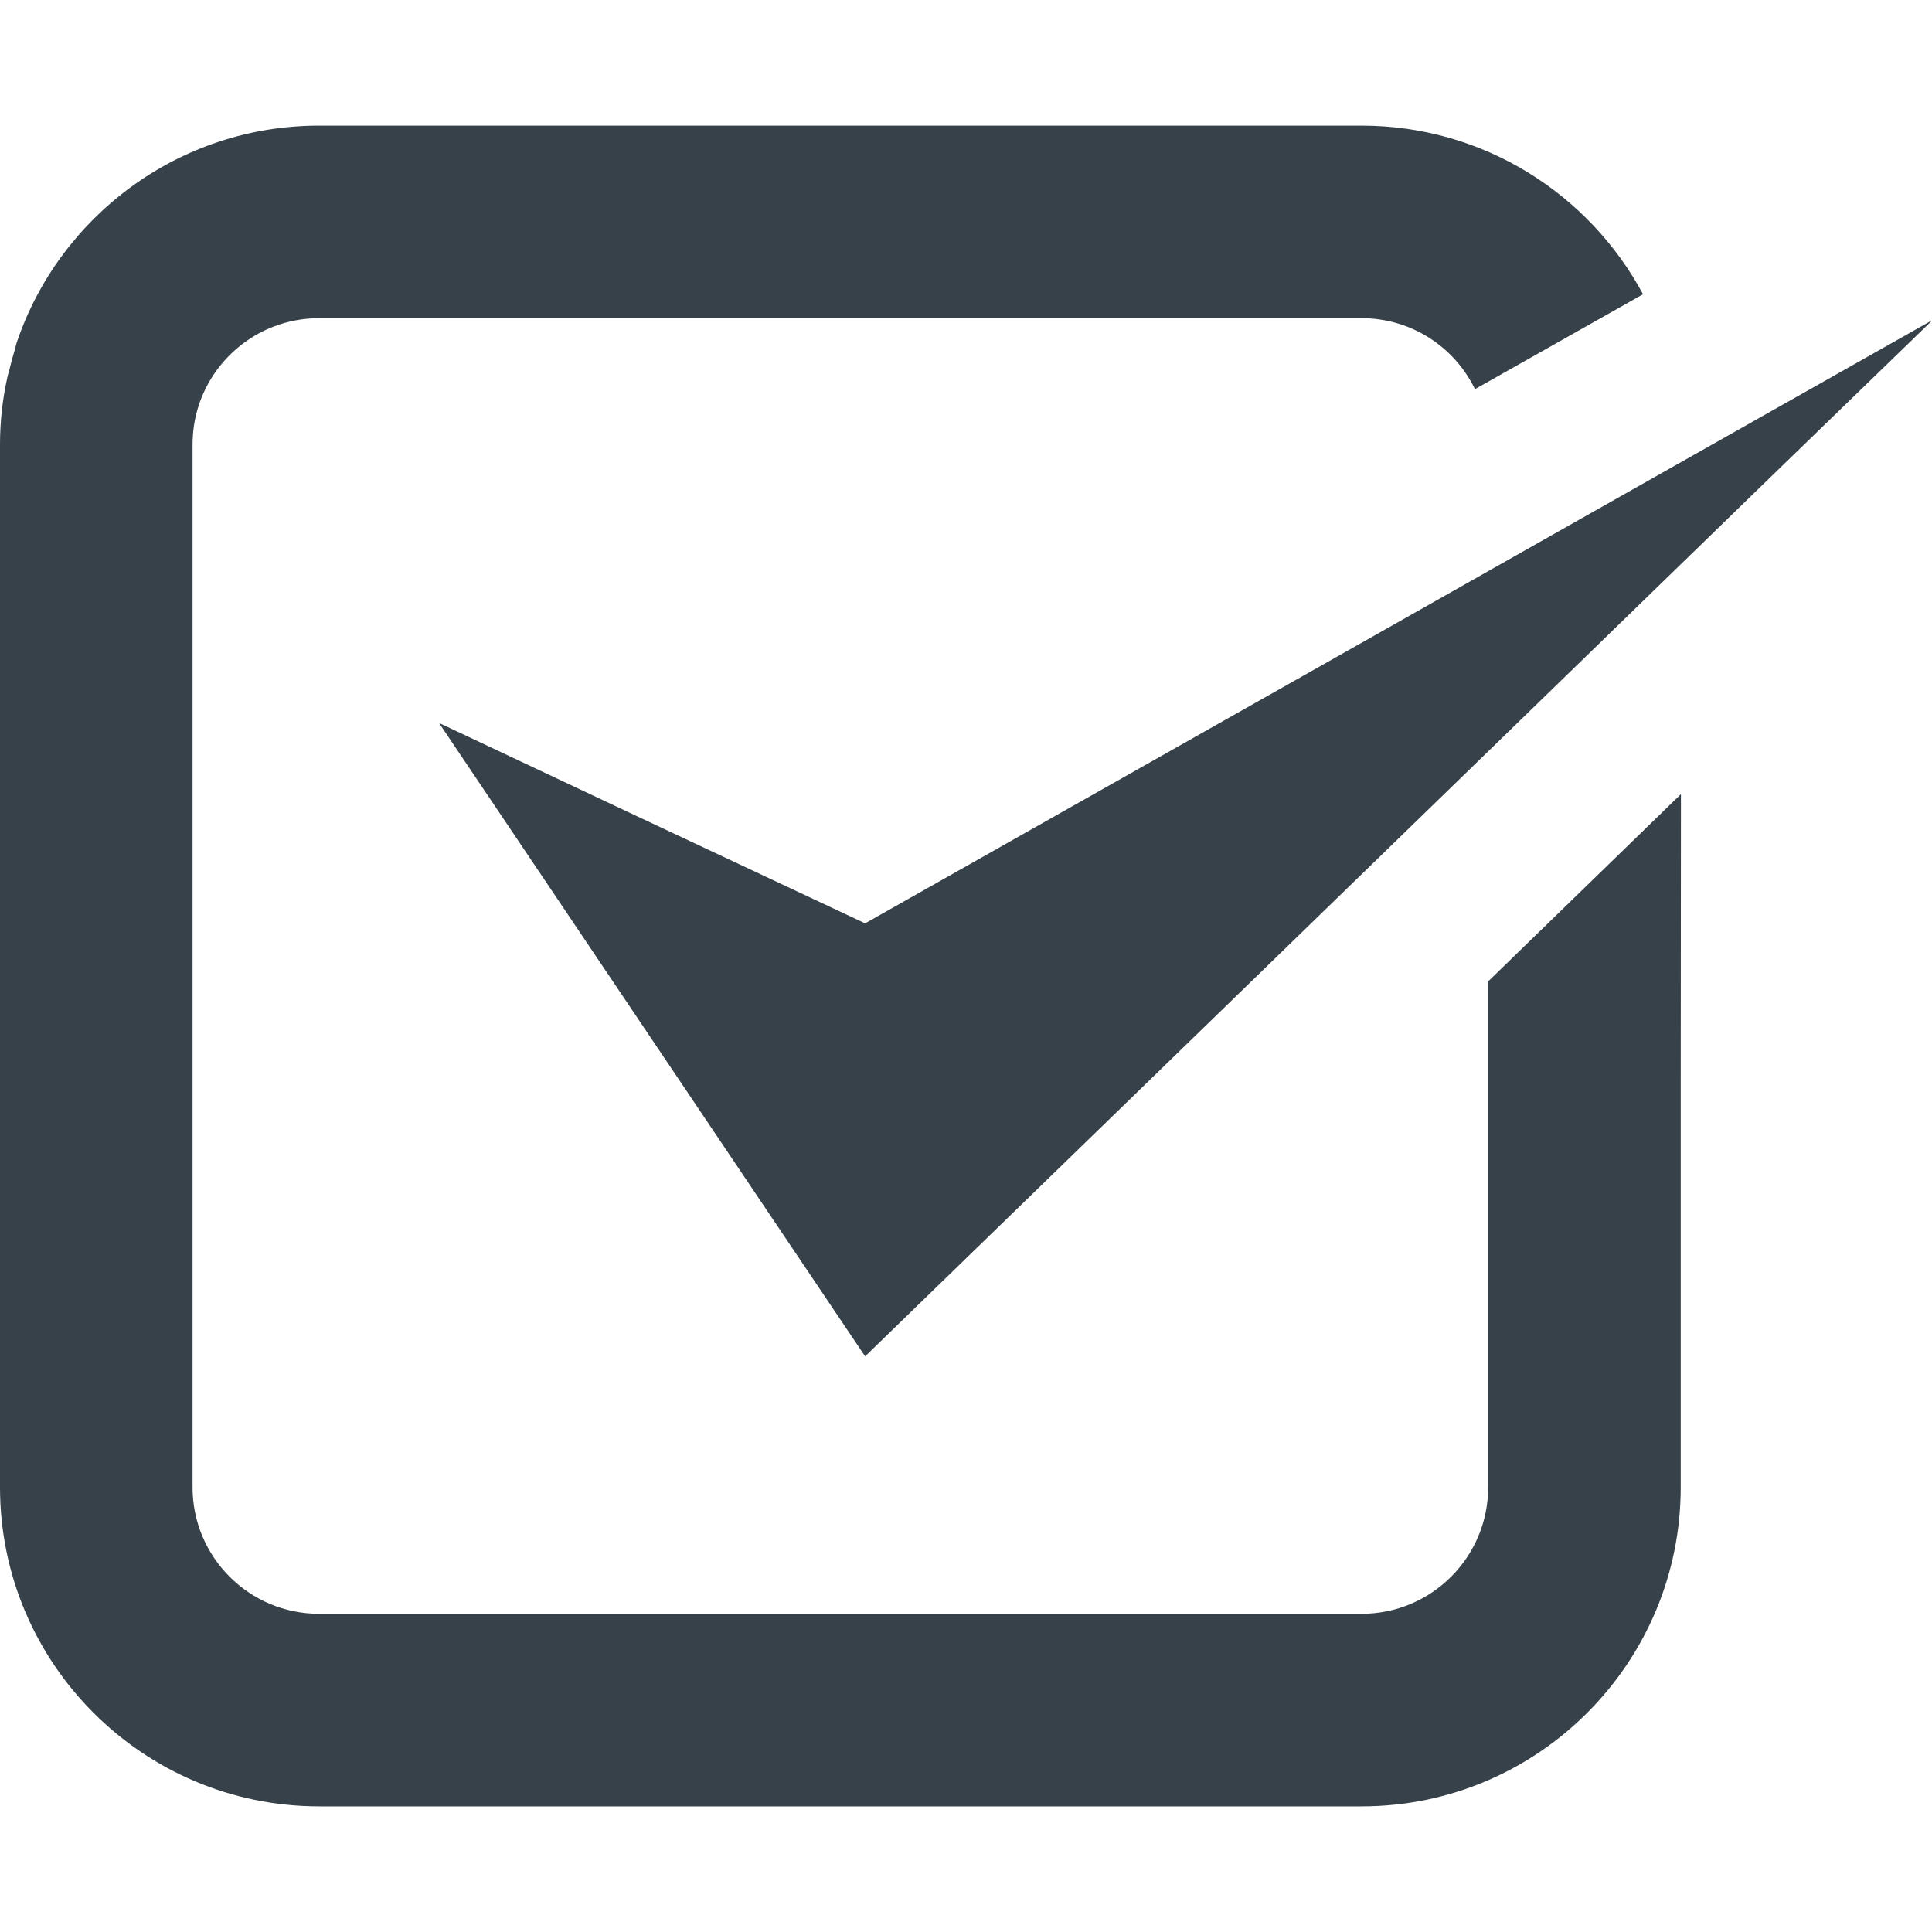
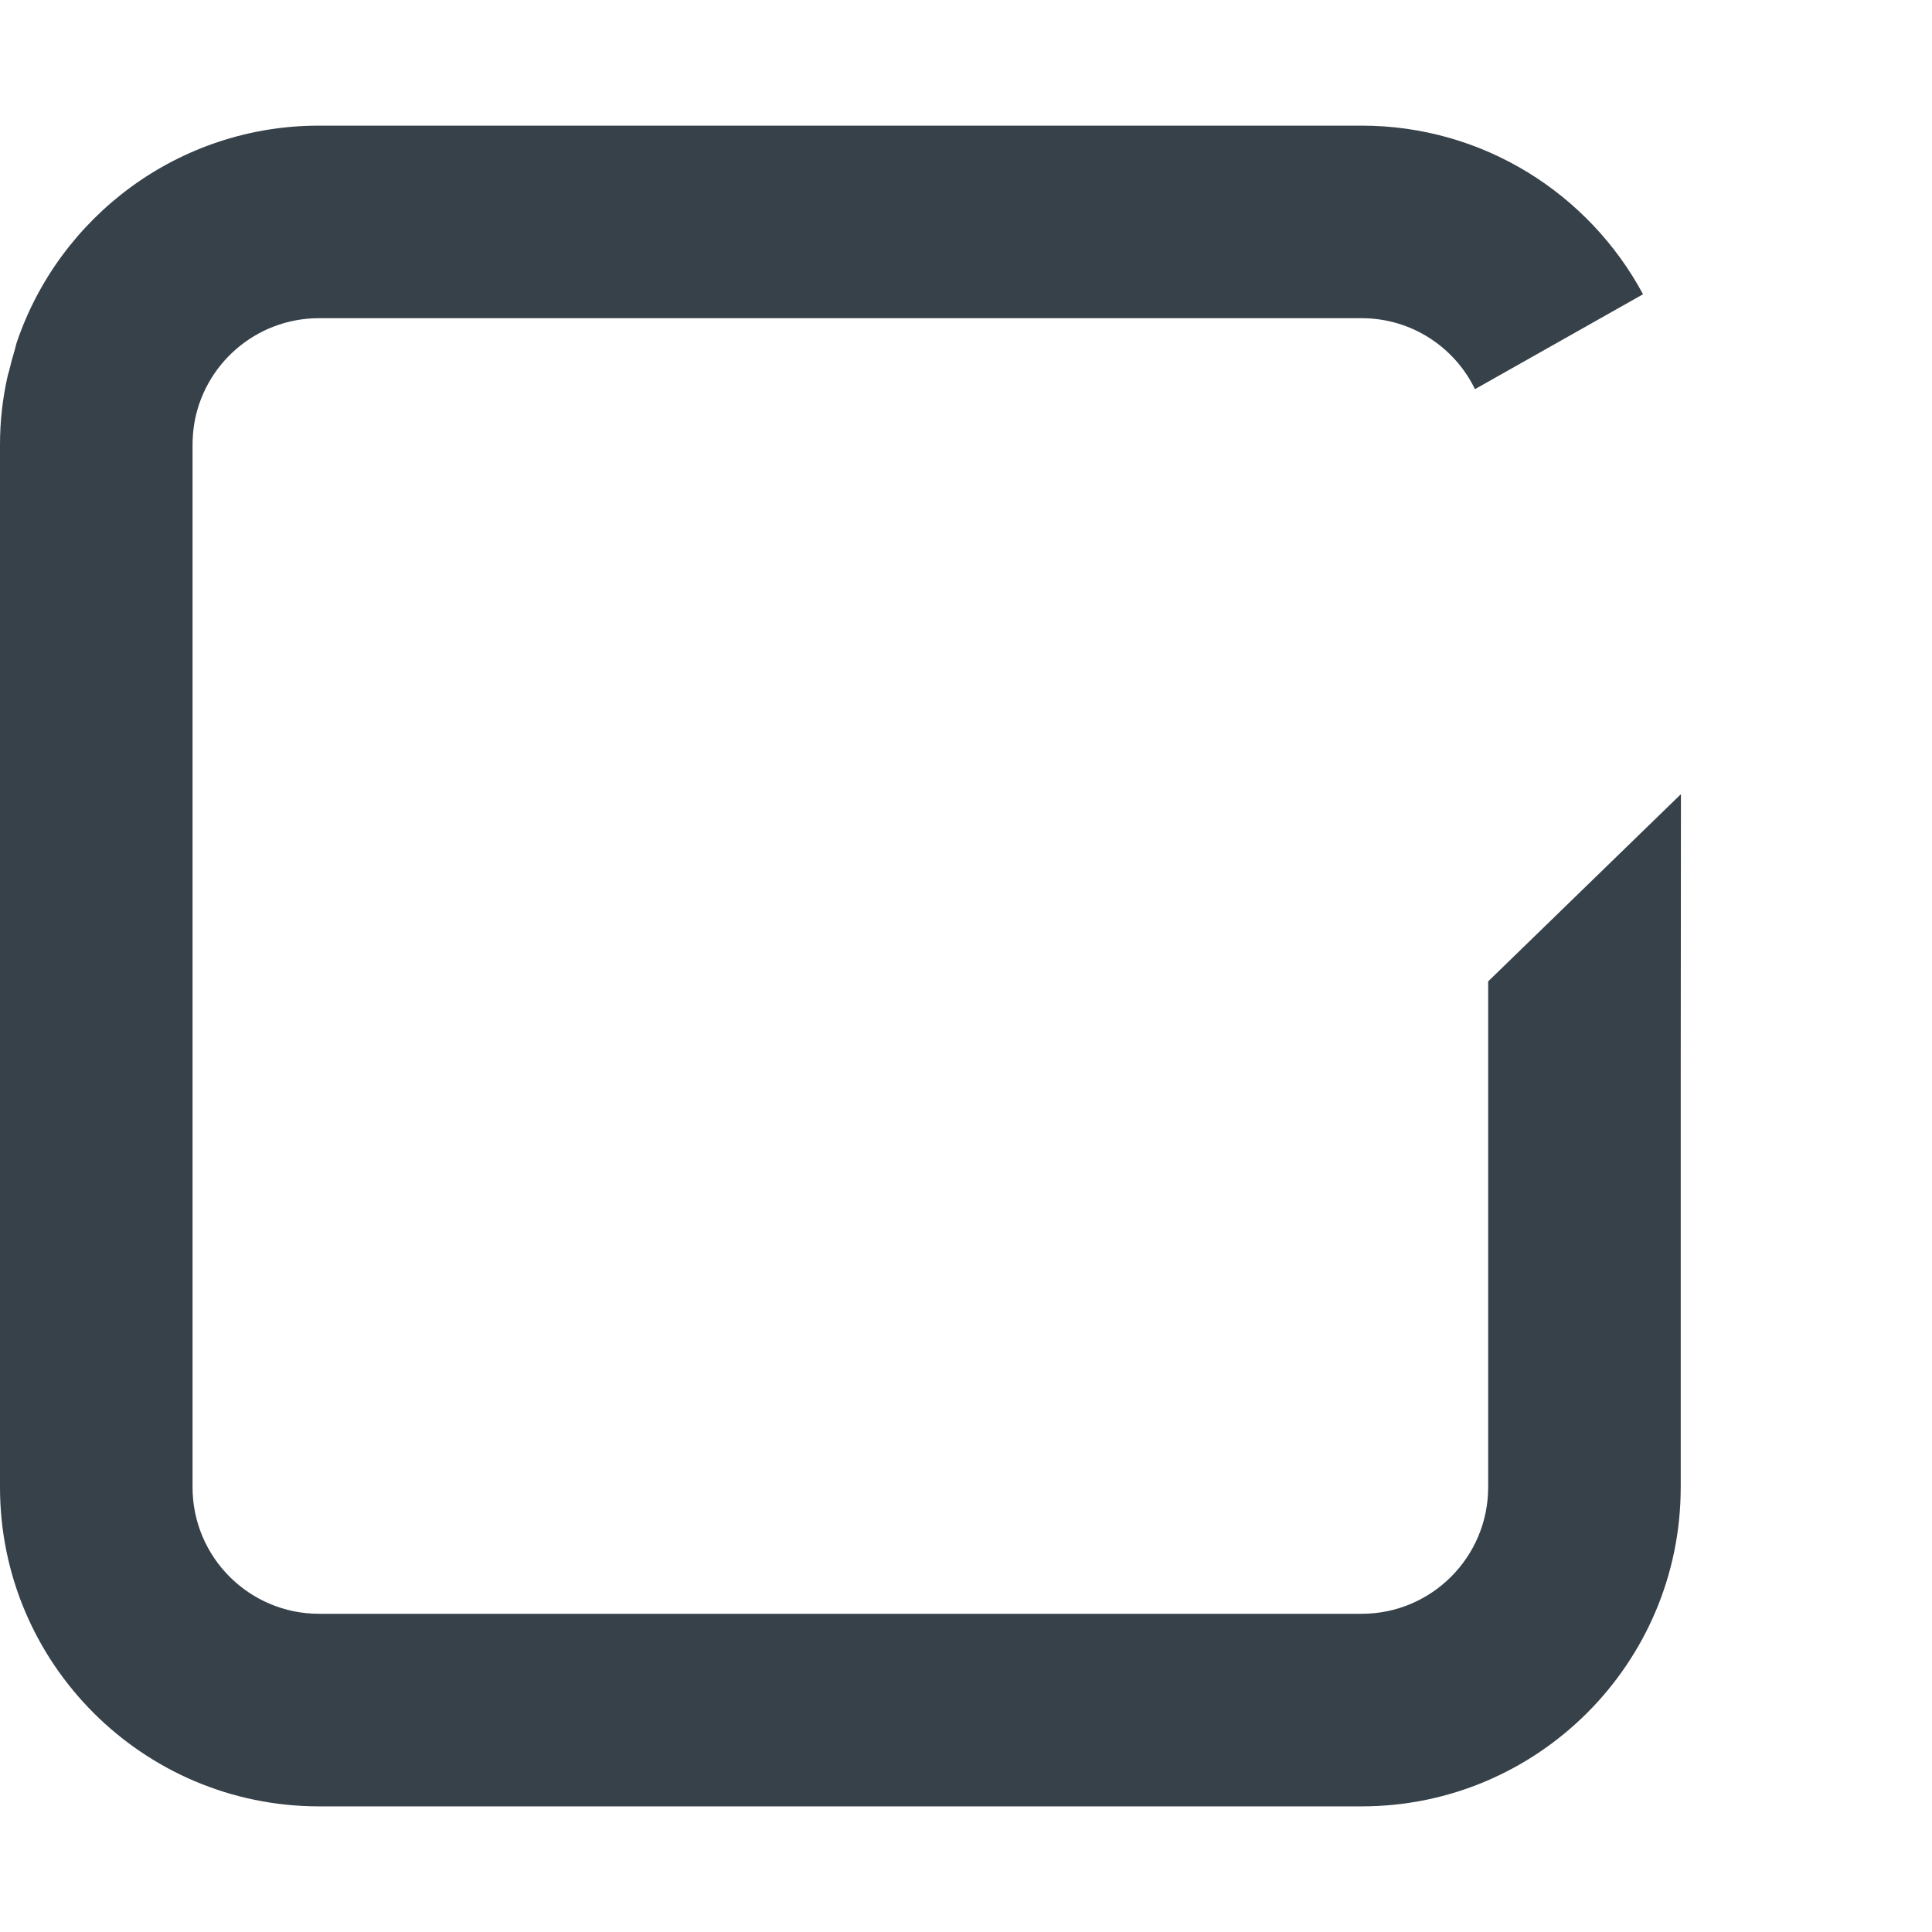
<svg xmlns="http://www.w3.org/2000/svg" version="1.1" id="_x31_0" x="0px" y="0px" viewBox="0 0 512 512" style="enable-background:new 0 0 512 512;" xml:space="preserve">
  <style type="text/css">
	.st0{fill:#374149;}
</style>
  <g>
-     <polygon class="st0" points="420.112,136.81 361.866,169.762 229.266,244.698 168.562,216.192 116.484,191.658 116.558,191.768    116.418,191.702 229.266,359.444 361.866,230.702 420.112,174.132 467.148,128.44 512,84.974 511.738,85.126 511.965,84.908  " />
    <path class="st0" d="M445.407,210.622v-0.114l-51.028,49.571v134.061c0,18.514-15.018,33.533-33.533,33.533H84.561   c-18.514,0-33.533-15.018-33.533-33.533V172.824v-54.969c0-1.676,0.144-3.426,0.363-5.027c2.406-16.112,16.33-28.506,33.17-28.506   h276.286c13.194,0,24.639,7.655,30.033,18.807l44.54-25.147c-14.288-26.611-42.353-44.688-74.573-44.688H84.561   c-37.178,0-68.816,24.057-80.116,57.446c-0.246,0.726-0.374,1.499-0.602,2.234c-0.531,1.711-0.976,3.359-1.332,4.93   c-0.156,0.683-0.414,1.332-0.542,2.019C0.656,105.754,0,111.73,0,117.855v276.286c0,46.657,37.907,84.565,84.561,84.565h276.286   c46.653,0,84.561-37.908,84.561-84.565V285.965l0.058-75.398L445.407,210.622z" />
  </g>
</svg>